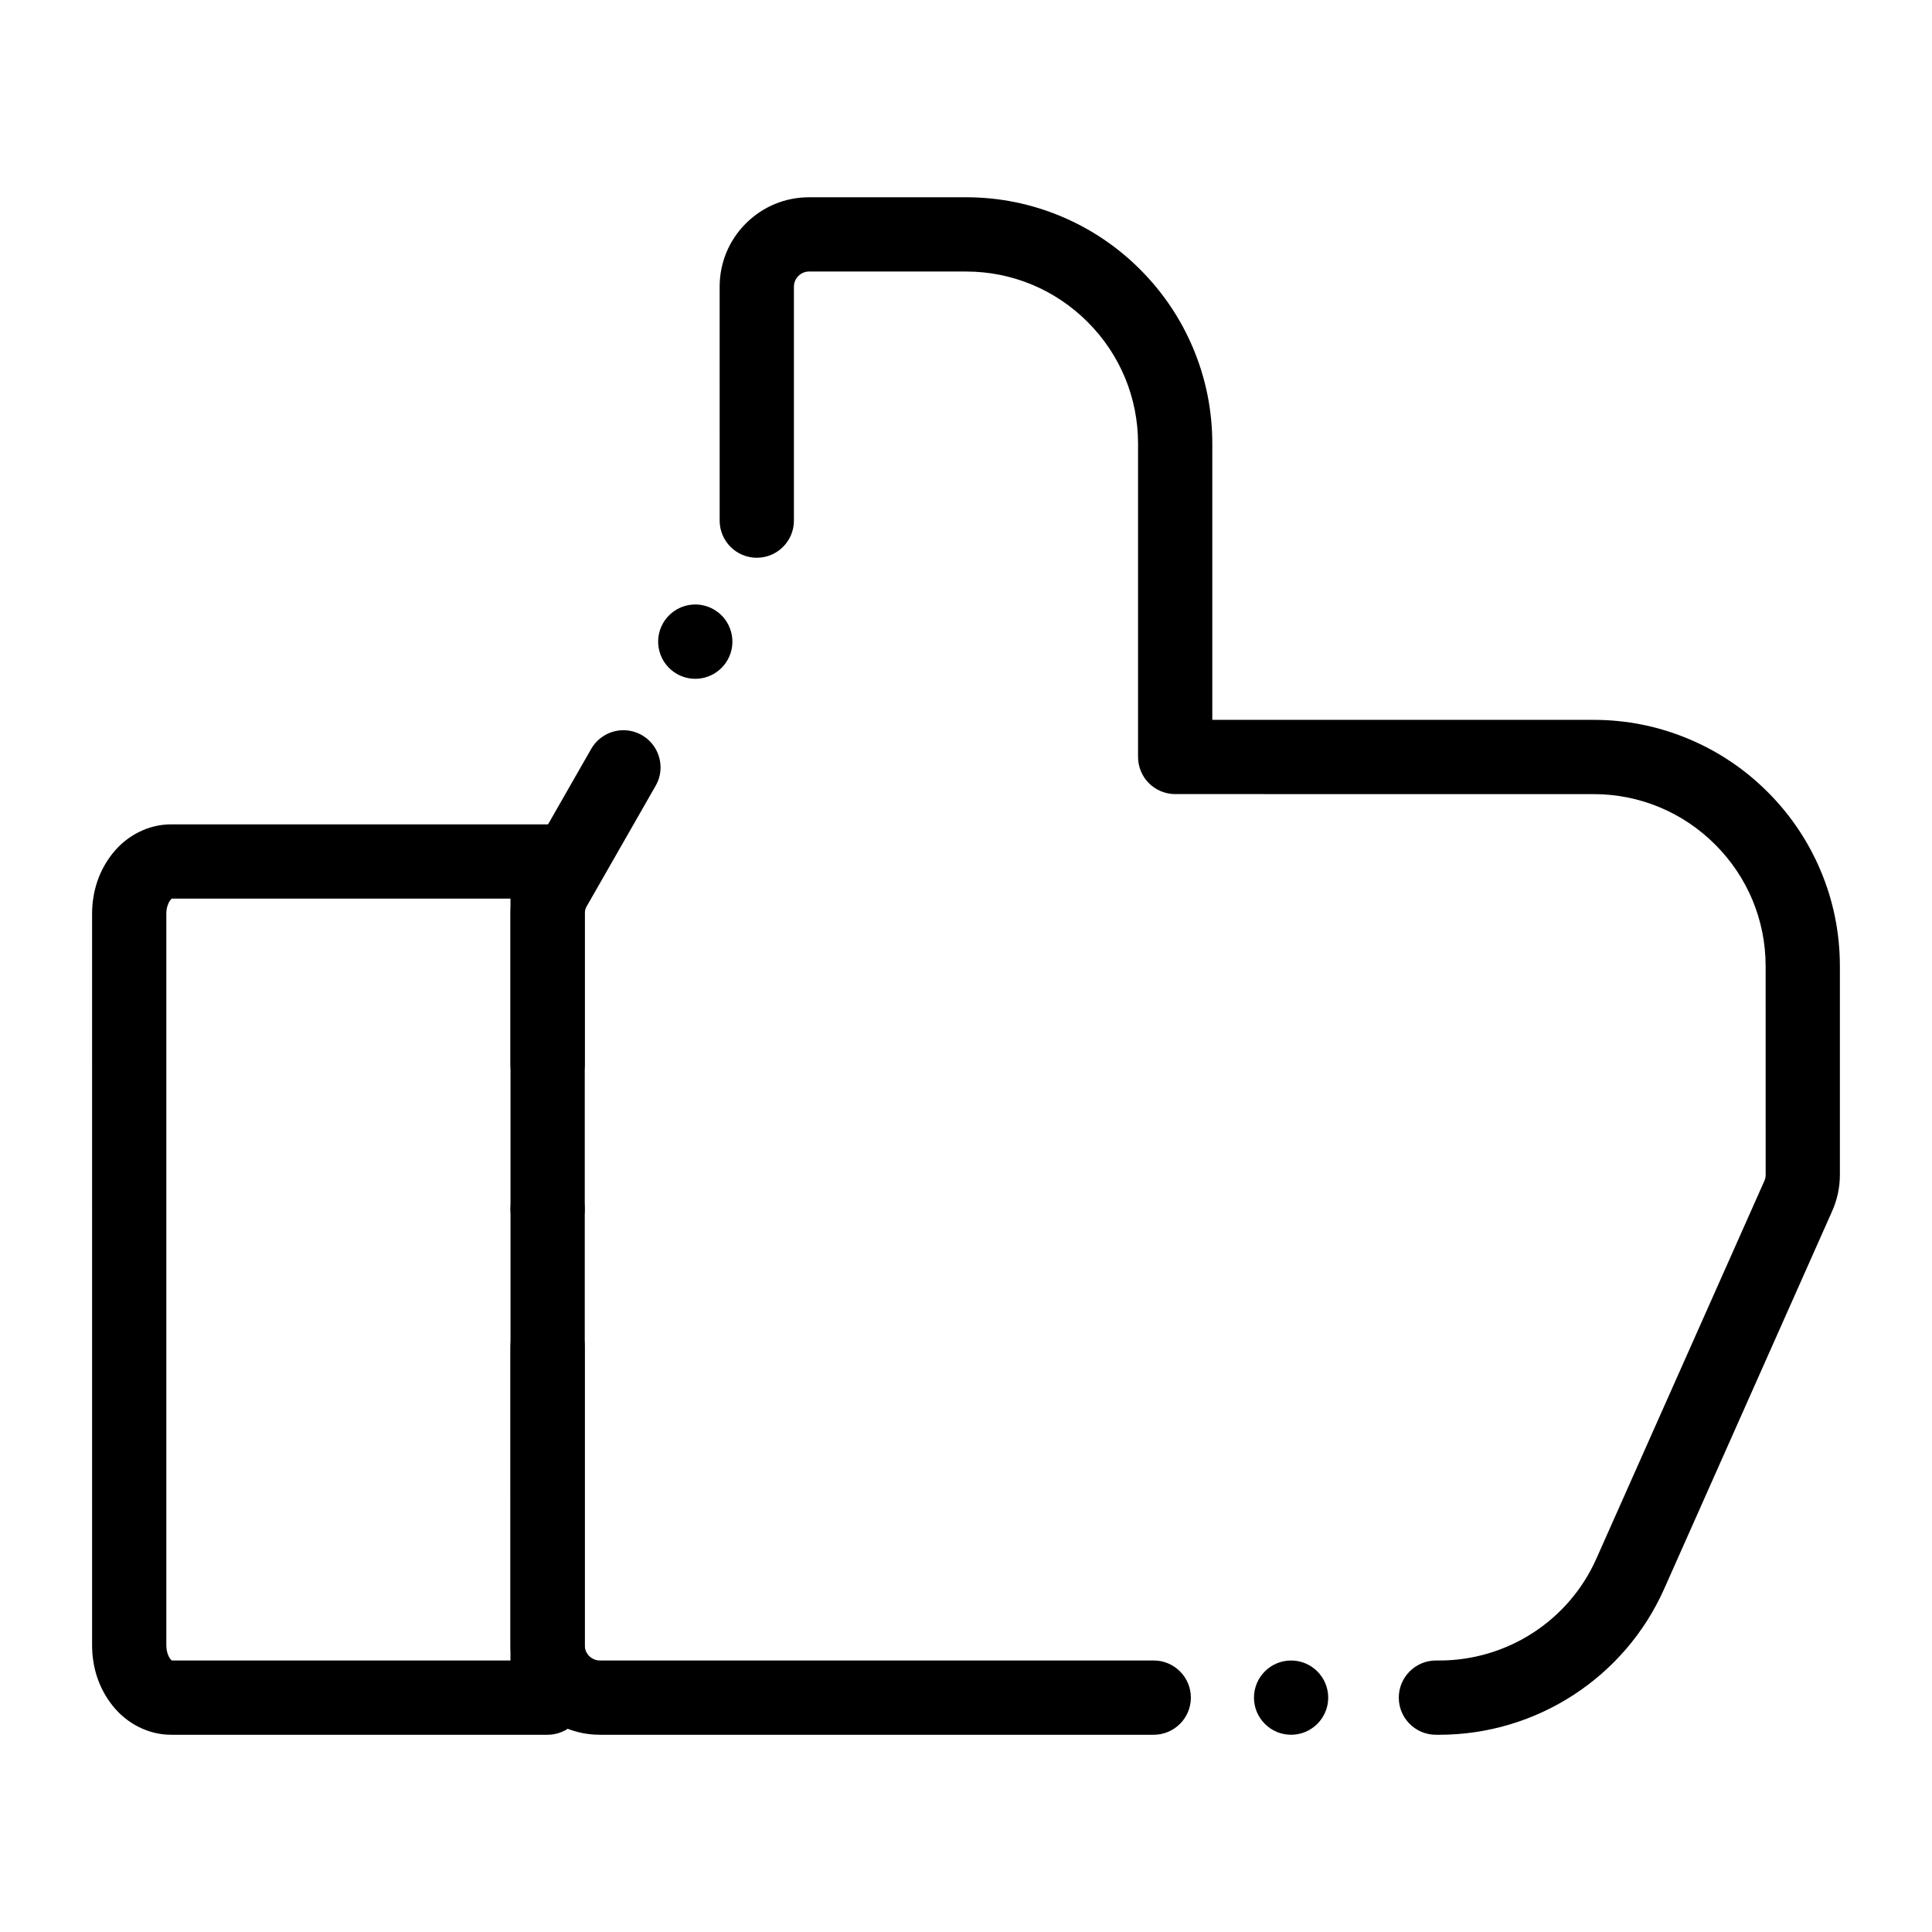
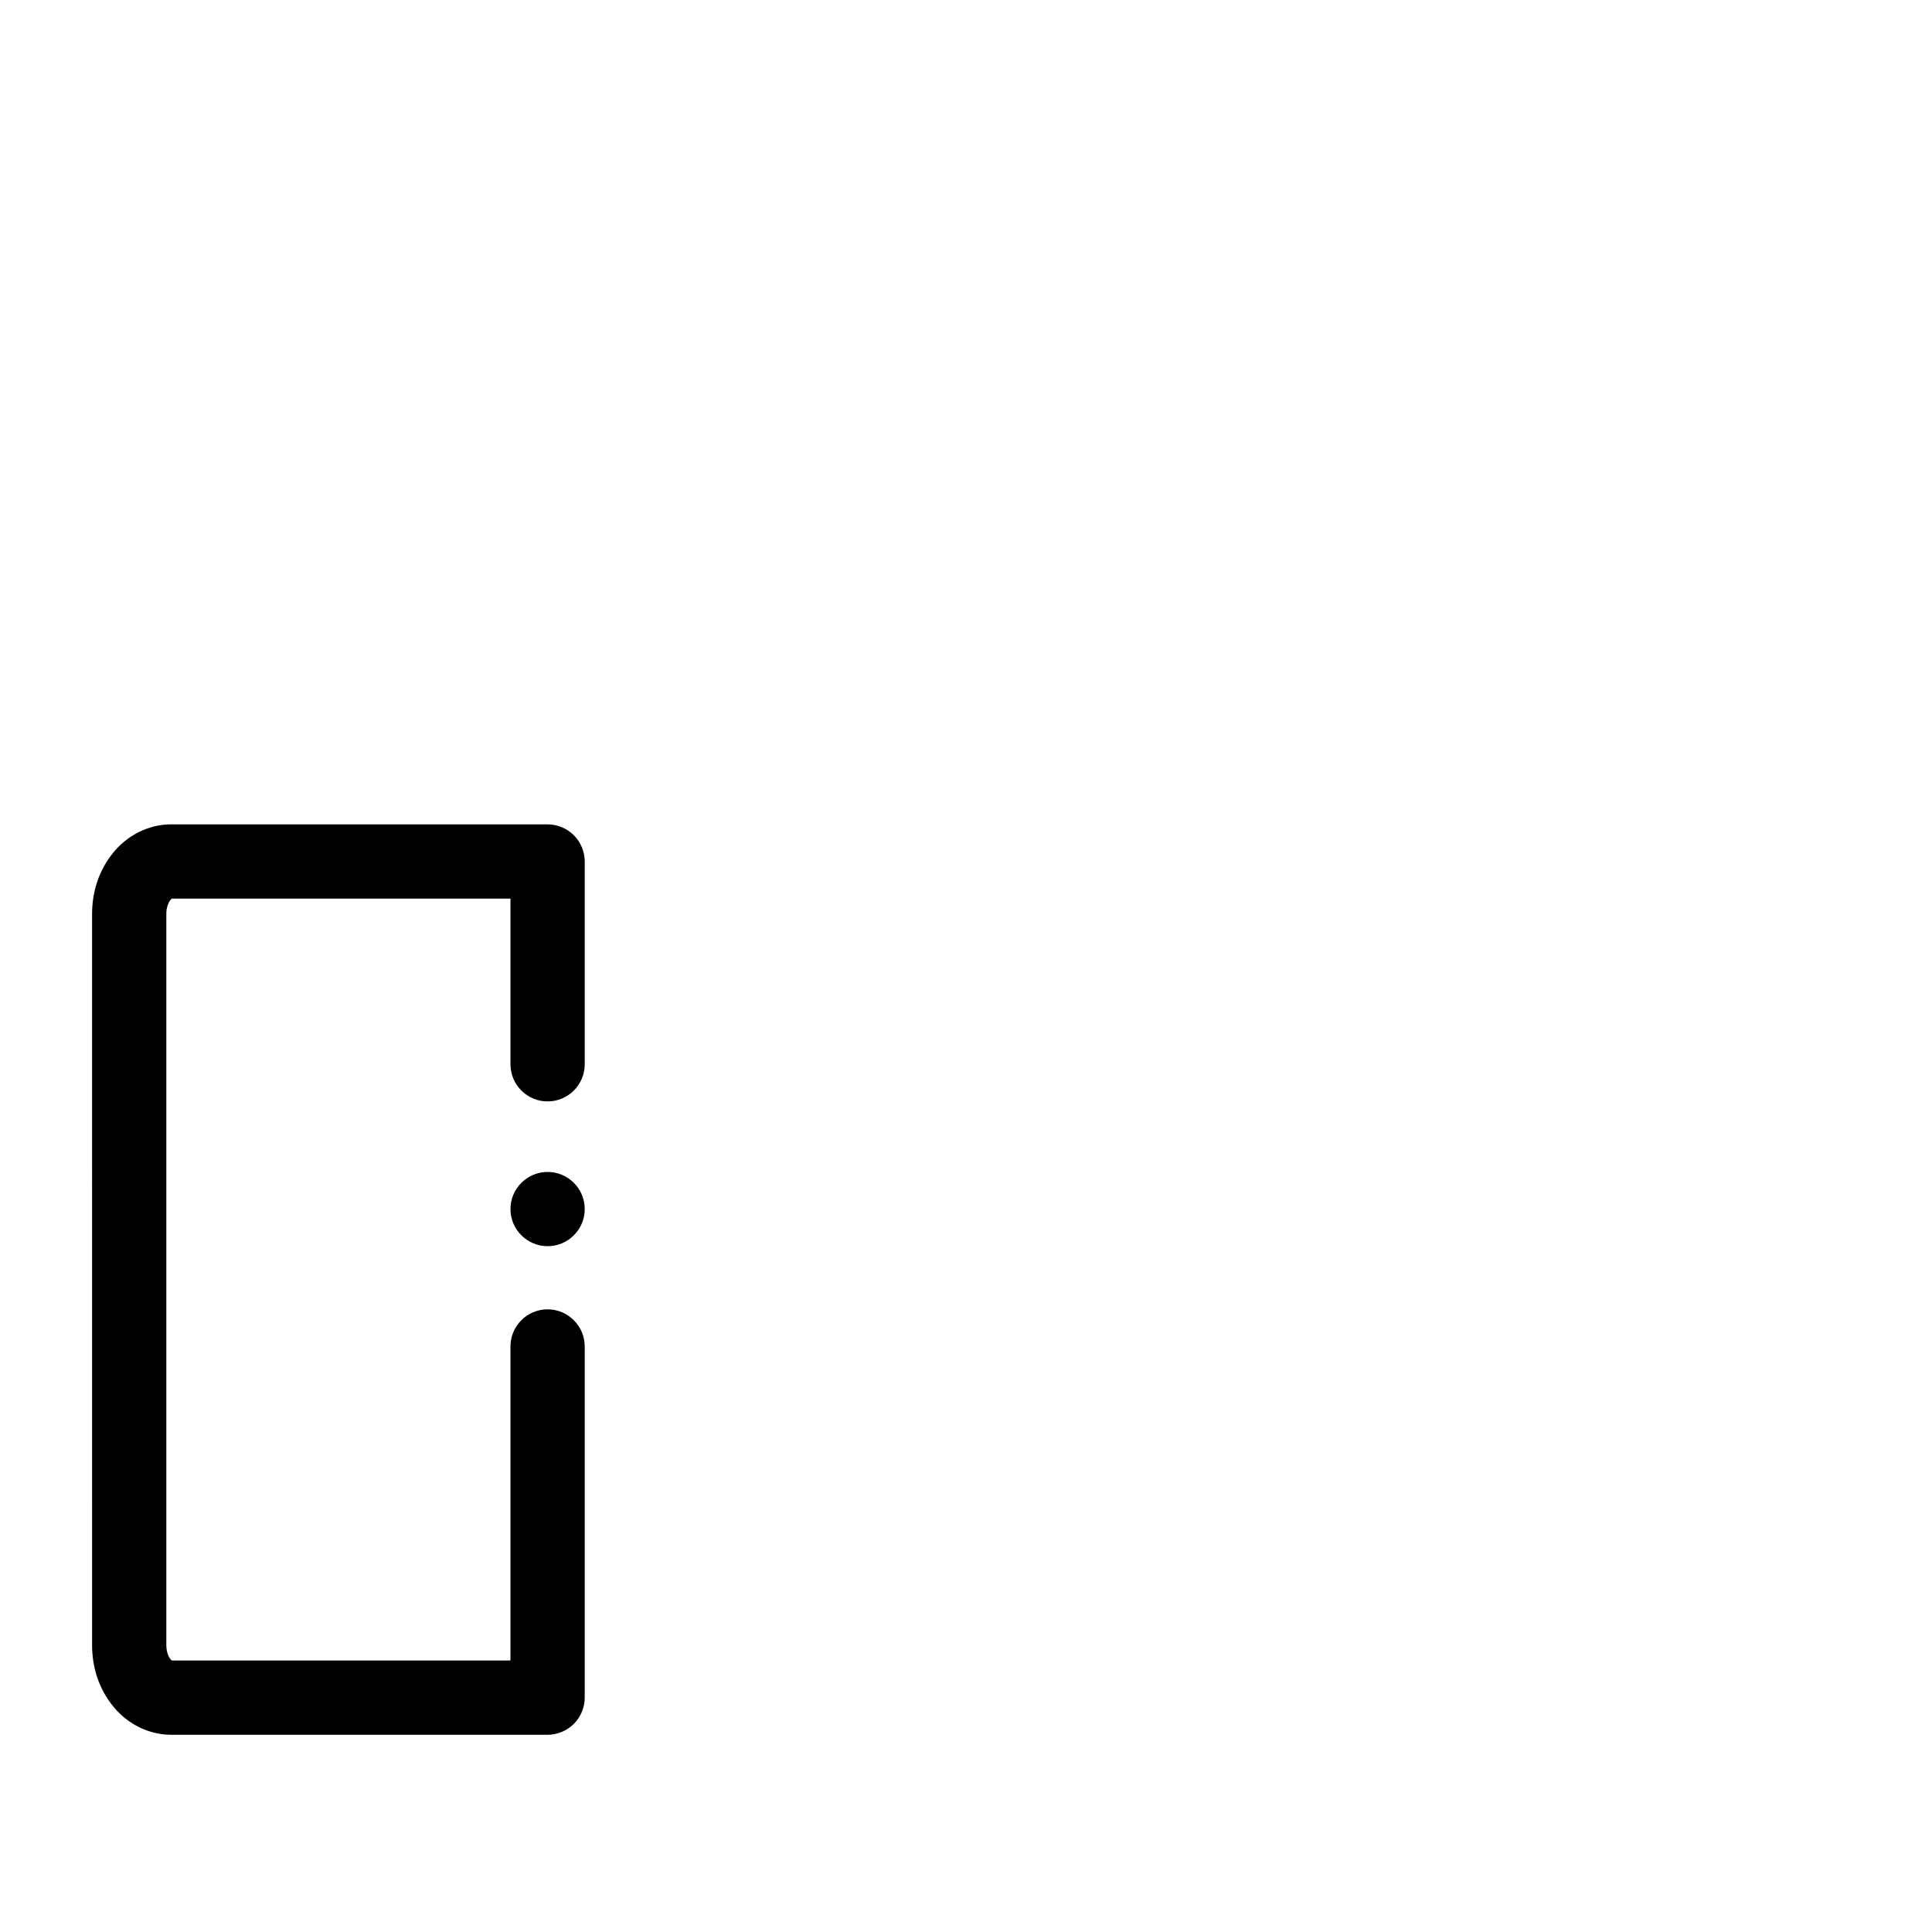
<svg xmlns="http://www.w3.org/2000/svg" fill="#000000" width="800px" height="800px" version="1.1" viewBox="144 144 512 512">
  <g>
-     <path d="m289.12 603.73h-99.816c-5.883 0-11.672-2.894-15.488-7.742-3.531-4.43-5.402-9.949-5.41-15.941l-0.004-193.89c0.012-6.004 1.879-11.512 5.402-15.941 3.828-4.859 9.613-7.754 15.5-7.754h99.816c2.59 0 5.125 1.055 6.957 2.883 1.832 1.832 2.883 4.367 2.883 6.957v53.727 0.02c0 5.422-4.418 9.84-9.84 9.84s-9.84-4.418-9.84-9.84v-43.906h-89.742c-0.078 0.059-0.207 0.168-0.363 0.363-0.551 0.668-1.102 2.047-1.094 3.652v193.89c0 1.113 0.254 2.234 0.707 3.059 0.316 0.582 0.629 0.855 0.746 0.945h89.742v-83.227c0-5.422 4.418-9.84 9.84-9.84 5.422 0 9.84 4.418 9.84 9.84v93.066c0 2.598-1.055 5.125-2.883 6.957-1.828 1.832-4.363 2.887-6.953 2.887zm0-129.48c-5.422 0-9.84-4.41-9.84-9.832 0-5.434 4.418-9.84 9.84-9.84s9.84 4.41 9.84 9.84c0 5.426-4.418 9.832-9.84 9.832z" />
-     <path d="m525.43 603.73h-0.895c-5.434 0-9.84-4.41-9.84-9.84 0-5.422 4.41-9.84 9.84-9.84h0.906c18.027 0 34.371-10.617 41.645-27.059l44.496-100.05c0.219-0.492 0.336-1.004 0.336-1.535l-0.004-55.398c-0.012-12.133-4.75-23.566-13.371-32.195-8.629-8.609-20.082-13.363-32.227-13.363l-110.88-0.004c-2.598 0-5.125-1.055-6.957-2.883-1.84-1.832-2.883-4.367-2.883-6.957v-83.098c-0.012-12.133-4.754-23.566-13.371-32.188-8.629-8.621-20.082-13.363-32.227-13.363h-41.582c-2.203 0-4.004 1.801-4.016 4.004v62.012c0 5.422-4.41 9.84-9.84 9.84-5.422 0-9.84-4.418-9.84-9.84l-0.004-62.008c0.012-6.328 2.469-12.281 6.945-16.746 4.469-4.469 10.422-6.938 16.746-6.938l41.59-0.004c8.809 0 17.348 1.73 25.398 5.137 7.766 3.285 14.75 7.988 20.742 13.984 5.992 5.992 10.707 12.969 13.992 20.734 3.406 8.039 5.137 16.582 5.144 25.379v73.258h101.04c8.809 0 17.348 1.73 25.387 5.137 7.773 3.285 14.762 7.988 20.754 13.984 5.992 5.992 10.707 12.969 13.992 20.734 3.414 8.051 5.137 16.582 5.144 25.387v55.398c0 3.305-0.727 6.641-2.098 9.664l-44.426 99.898c-10.434 23.539-33.84 38.75-59.641 38.762zm-39.281 0c-5.422 0-9.832-4.41-9.832-9.84 0-5.422 4.41-9.84 9.832-9.84 5.434 0 9.84 4.418 9.84 9.84 0 5.43-4.41 9.84-9.84 9.84zm-36.398 0h-146.77c-6.328 0-12.281-2.469-16.746-6.938-4.477-4.469-6.938-10.422-6.945-16.75l-0.004-193.89c0-4.172 1.094-8.254 3.16-11.816l18.223-31.863c1.75-3.059 5.027-4.961 8.551-4.961 1.703 0 3.387 0.453 4.871 1.301 3.051 1.742 4.949 5.008 4.961 8.531 0.012 1.711-0.441 3.406-1.301 4.898l-18.293 31.98c-0.336 0.59-0.492 1.199-0.492 1.93v193.89c0 2.203 1.812 4.004 4.016 4.004h146.77c5.422 0 9.84 4.418 9.84 9.84 0 5.434-4.418 9.844-9.84 9.844zm-121.5-279.84v-0.051 0.051c-1.703 0-3.387-0.453-4.879-1.301-2.273-1.309-3.918-3.426-4.606-5.965-0.688-2.527-0.355-5.188 0.953-7.469 1.742-3.059 5.019-4.961 8.551-4.961 1.703 0 3.387 0.453 4.871 1.301 4.715 2.695 6.356 8.719 3.66 13.43-1.754 3.066-5.027 4.965-8.551 4.965z" />
+     <path d="m289.12 603.73h-99.816c-5.883 0-11.672-2.894-15.488-7.742-3.531-4.43-5.402-9.949-5.41-15.941l-0.004-193.89c0.012-6.004 1.879-11.512 5.402-15.941 3.828-4.859 9.613-7.754 15.5-7.754h99.816c2.59 0 5.125 1.055 6.957 2.883 1.832 1.832 2.883 4.367 2.883 6.957v53.727 0.02c0 5.422-4.418 9.84-9.84 9.84s-9.84-4.418-9.84-9.84v-43.906h-89.742c-0.078 0.059-0.207 0.168-0.363 0.363-0.551 0.668-1.102 2.047-1.094 3.652v193.89c0 1.113 0.254 2.234 0.707 3.059 0.316 0.582 0.629 0.855 0.746 0.945h89.742v-83.227c0-5.422 4.418-9.84 9.84-9.84 5.422 0 9.84 4.418 9.84 9.84v93.066c0 2.598-1.055 5.125-2.883 6.957-1.828 1.832-4.363 2.887-6.953 2.887zm0-129.48c-5.422 0-9.84-4.41-9.84-9.832 0-5.434 4.418-9.84 9.84-9.84s9.84 4.41 9.84 9.84c0 5.426-4.418 9.832-9.84 9.832" />
  </g>
</svg>